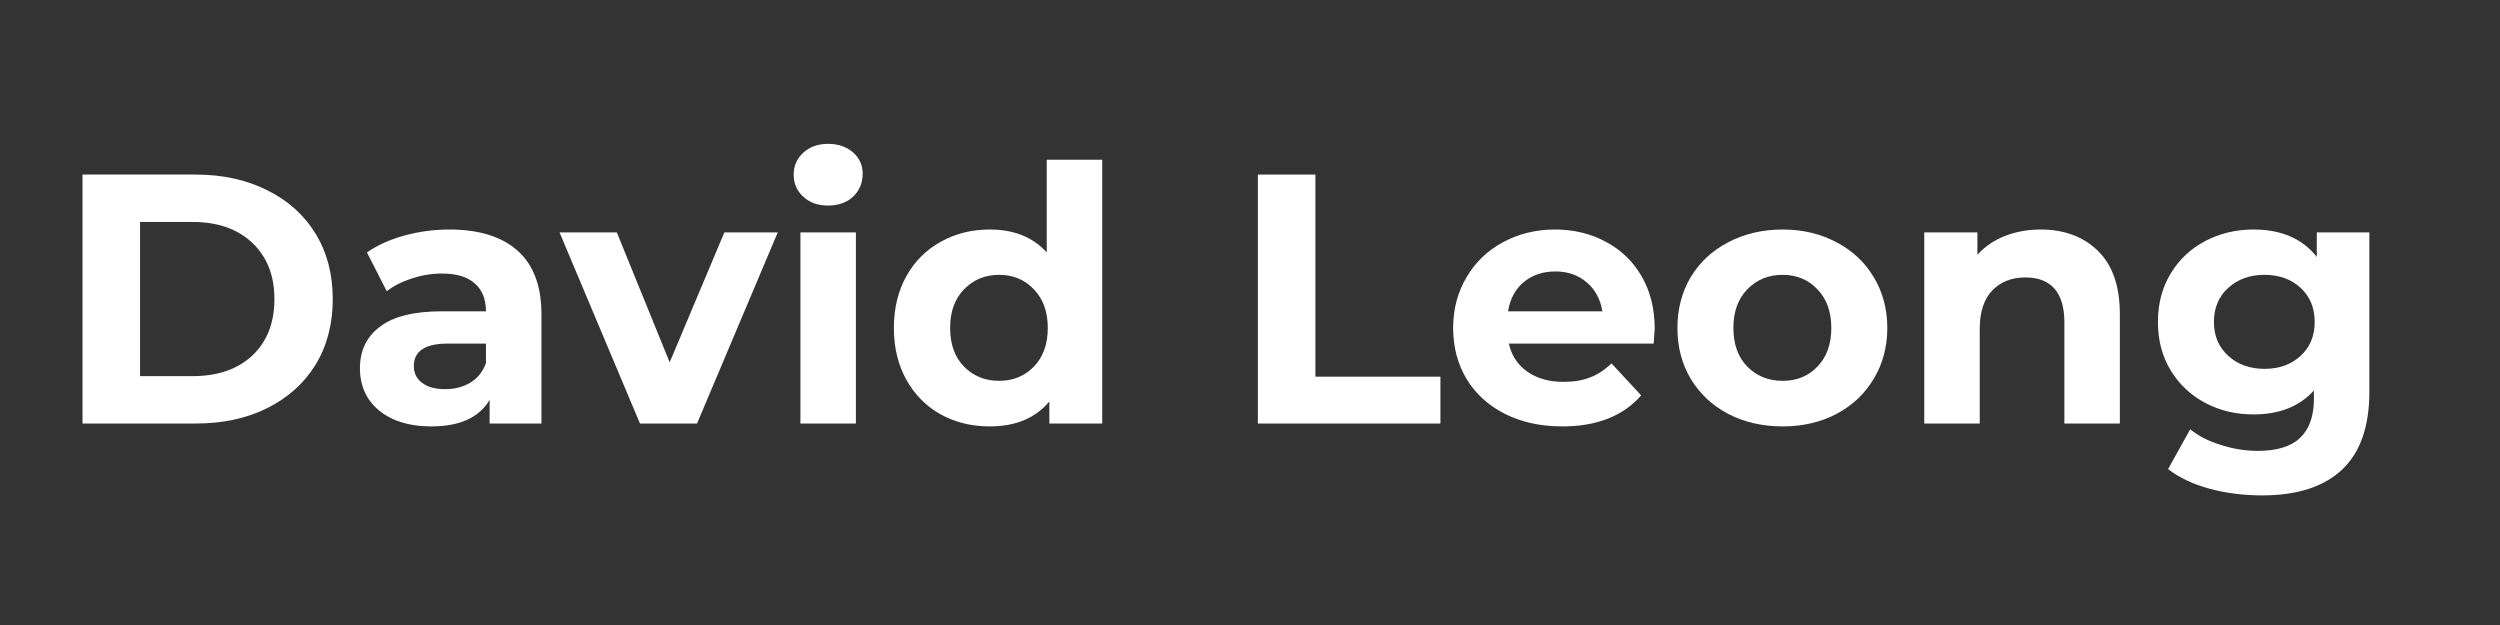
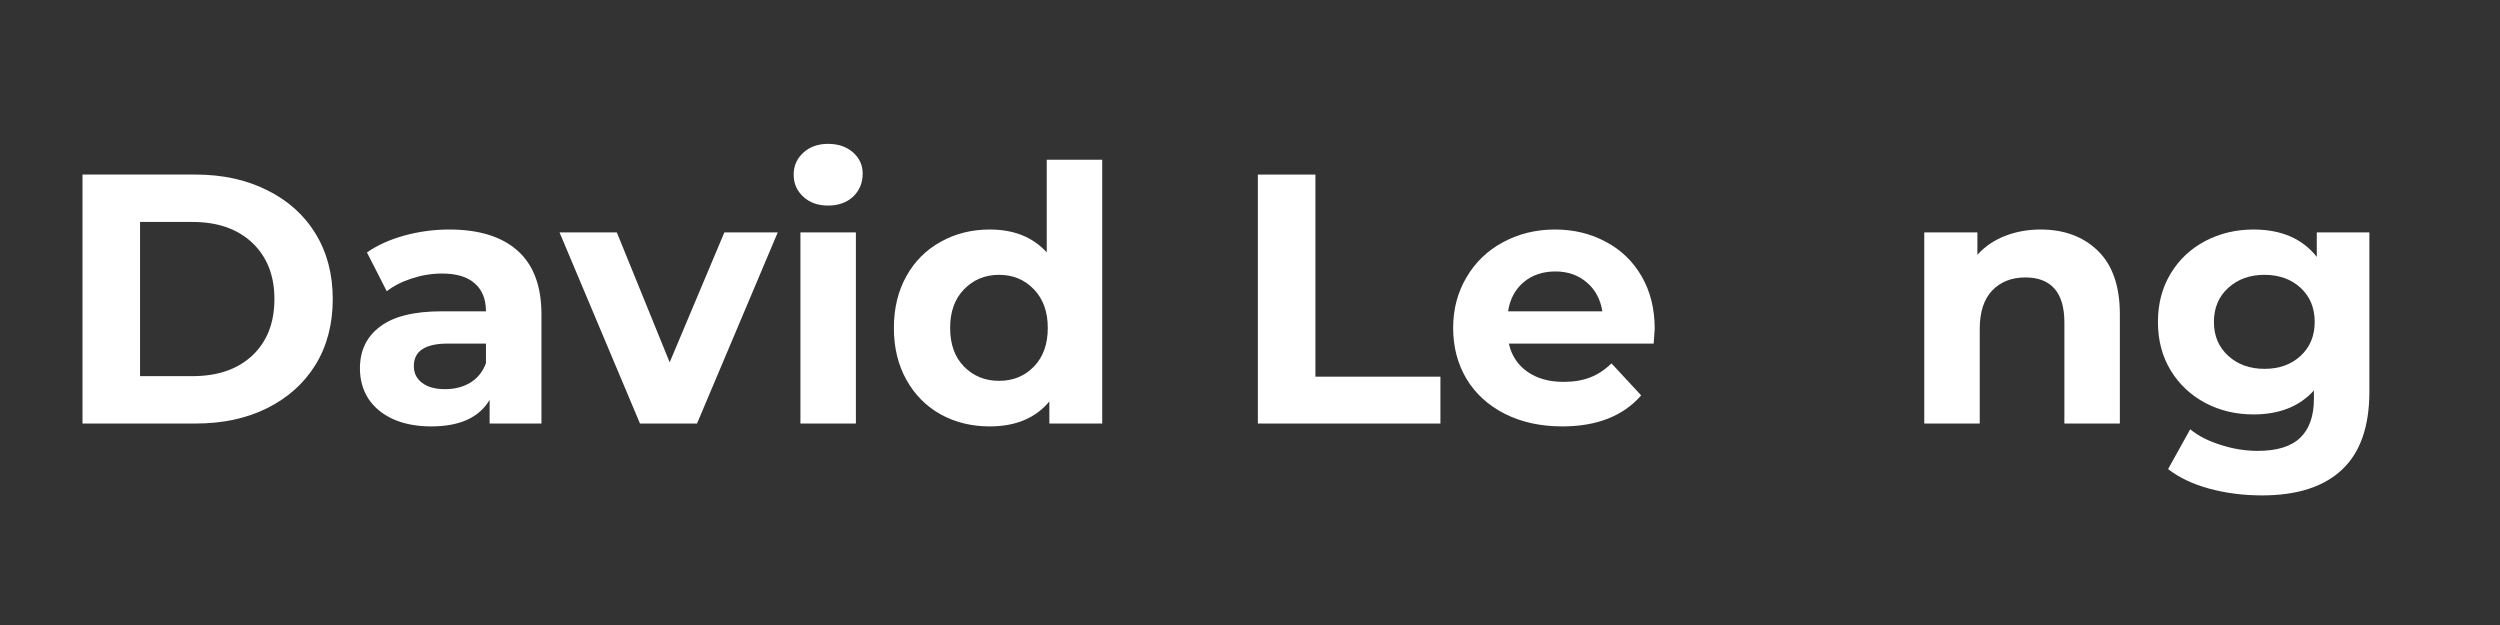
<svg xmlns="http://www.w3.org/2000/svg" width="200" zoomAndPan="magnify" viewBox="0 0 150 37.5" height="50" preserveAspectRatio="xMidYMid meet" version="1.2">
  <rect x="0" y="0" width="150" height="37.5" fill="#333333" stroke="none" />
  <defs />
  <g id="98ea182fbe">
    <g style="fill:#ffffff;fill-opacity:1;">
      <g transform="translate(3.184, 25.412)">
        <path style="stroke:none" d="M 1.766 -14.938 L 8.547 -14.938 C 10.172 -14.938 11.602 -14.625 12.844 -14 C 14.094 -13.383 15.062 -12.516 15.75 -11.391 C 16.438 -10.266 16.781 -8.957 16.781 -7.469 C 16.781 -5.969 16.438 -4.656 15.75 -3.531 C 15.062 -2.414 14.094 -1.547 12.844 -0.922 C 11.602 -0.305 10.172 0 8.547 0 L 1.766 0 Z M 8.375 -2.844 C 9.875 -2.844 11.066 -3.254 11.953 -4.078 C 12.836 -4.91 13.281 -6.039 13.281 -7.469 C 13.281 -8.883 12.836 -10.008 11.953 -10.844 C 11.066 -11.676 9.875 -12.094 8.375 -12.094 L 5.219 -12.094 L 5.219 -2.844 Z M 8.375 -2.844 " />
      </g>
    </g>
    <g style="fill:#ffffff;fill-opacity:1;">
      <g transform="translate(20.799, 25.412)">
-         <path style="stroke:none" d="M 6.156 -11.641 C 7.938 -11.641 9.301 -11.219 10.25 -10.375 C 11.207 -9.531 11.688 -8.254 11.688 -6.547 L 11.688 0 L 8.578 0 L 8.578 -1.422 C 7.953 -0.359 6.785 0.172 5.078 0.172 C 4.191 0.172 3.426 0.023 2.781 -0.266 C 2.133 -0.566 1.641 -0.977 1.297 -1.5 C 0.961 -2.031 0.797 -2.633 0.797 -3.312 C 0.797 -4.375 1.195 -5.207 2 -5.812 C 2.801 -6.426 4.039 -6.734 5.719 -6.734 L 8.359 -6.734 C 8.359 -7.461 8.133 -8.02 7.688 -8.406 C 7.25 -8.801 6.594 -9 5.719 -9 C 5.102 -9 4.5 -8.898 3.906 -8.703 C 3.32 -8.516 2.82 -8.258 2.406 -7.938 L 1.219 -10.266 C 1.844 -10.703 2.594 -11.039 3.469 -11.281 C 4.344 -11.52 5.238 -11.641 6.156 -11.641 Z M 5.906 -2.062 C 6.477 -2.062 6.984 -2.191 7.422 -2.453 C 7.859 -2.723 8.172 -3.113 8.359 -3.625 L 8.359 -4.797 L 6.078 -4.797 C 4.711 -4.797 4.031 -4.348 4.031 -3.453 C 4.031 -3.023 4.195 -2.688 4.531 -2.438 C 4.863 -2.188 5.32 -2.062 5.906 -2.062 Z M 5.906 -2.062 " />
+         <path style="stroke:none" d="M 6.156 -11.641 C 7.938 -11.641 9.301 -11.219 10.25 -10.375 C 11.207 -9.531 11.688 -8.254 11.688 -6.547 L 11.688 0 L 8.578 0 L 8.578 -1.422 C 7.953 -0.359 6.785 0.172 5.078 0.172 C 4.191 0.172 3.426 0.023 2.781 -0.266 C 2.133 -0.566 1.641 -0.977 1.297 -1.5 C 0.961 -2.031 0.797 -2.633 0.797 -3.312 C 0.797 -4.375 1.195 -5.207 2 -5.812 C 2.801 -6.426 4.039 -6.734 5.719 -6.734 L 8.359 -6.734 C 8.359 -7.461 8.133 -8.02 7.688 -8.406 C 7.25 -8.801 6.594 -9 5.719 -9 C 5.102 -9 4.5 -8.898 3.906 -8.703 C 3.32 -8.516 2.82 -8.258 2.406 -7.938 L 1.219 -10.266 C 1.844 -10.703 2.594 -11.039 3.469 -11.281 C 4.344 -11.52 5.238 -11.641 6.156 -11.641 Z M 5.906 -2.062 C 6.477 -2.062 6.984 -2.191 7.422 -2.453 C 7.859 -2.723 8.172 -3.113 8.359 -3.625 L 8.359 -4.797 L 6.078 -4.797 C 4.711 -4.797 4.031 -4.348 4.031 -3.453 C 4.031 -3.023 4.195 -2.688 4.531 -2.438 C 4.863 -2.188 5.32 -2.062 5.906 -2.062 M 5.906 -2.062 " />
      </g>
    </g>
    <g style="fill:#ffffff;fill-opacity:1;">
      <g transform="translate(33.743, 25.412)">
        <path style="stroke:none" d="M 12.922 -11.469 L 8.078 0 L 4.656 0 L -0.172 -11.469 L 3.266 -11.469 L 6.438 -3.672 L 9.719 -11.469 Z M 12.922 -11.469 " />
      </g>
    </g>
    <g style="fill:#ffffff;fill-opacity:1;">
      <g transform="translate(46.495, 25.412)">
        <path style="stroke:none" d="M 1.531 -11.469 L 4.859 -11.469 L 4.859 0 L 1.531 0 Z M 3.188 -13.078 C 2.582 -13.078 2.086 -13.254 1.703 -13.609 C 1.316 -13.961 1.125 -14.406 1.125 -14.938 C 1.125 -15.457 1.316 -15.895 1.703 -16.25 C 2.086 -16.602 2.582 -16.781 3.188 -16.781 C 3.801 -16.781 4.301 -16.609 4.688 -16.266 C 5.07 -15.93 5.266 -15.508 5.266 -15 C 5.266 -14.438 5.07 -13.973 4.688 -13.609 C 4.301 -13.254 3.801 -13.078 3.188 -13.078 Z M 3.188 -13.078 " />
      </g>
    </g>
    <g style="fill:#ffffff;fill-opacity:1;">
      <g transform="translate(52.914, 25.412)">
        <path style="stroke:none" d="M 13.219 -15.828 L 13.219 0 L 10.047 0 L 10.047 -1.328 C 9.223 -0.328 8.031 0.172 6.469 0.172 C 5.383 0.172 4.406 -0.066 3.531 -0.547 C 2.656 -1.035 1.969 -1.727 1.469 -2.625 C 0.969 -3.52 0.719 -4.555 0.719 -5.734 C 0.719 -6.91 0.969 -7.945 1.469 -8.844 C 1.969 -9.738 2.656 -10.426 3.531 -10.906 C 4.406 -11.395 5.383 -11.641 6.469 -11.641 C 7.926 -11.641 9.066 -11.18 9.891 -10.266 L 9.891 -15.828 Z M 7.031 -2.562 C 7.875 -2.562 8.57 -2.848 9.125 -3.422 C 9.676 -3.992 9.953 -4.766 9.953 -5.734 C 9.953 -6.703 9.676 -7.473 9.125 -8.047 C 8.57 -8.629 7.875 -8.922 7.031 -8.922 C 6.188 -8.922 5.484 -8.629 4.922 -8.047 C 4.367 -7.473 4.094 -6.703 4.094 -5.734 C 4.094 -4.766 4.367 -3.992 4.922 -3.422 C 5.484 -2.848 6.188 -2.562 7.031 -2.562 Z M 7.031 -2.562 " />
      </g>
    </g>
    <g style="fill:#ffffff;fill-opacity:1;">
      <g transform="translate(67.671, 25.412)">
        <path style="stroke:none" d="" />
      </g>
    </g>
    <g style="fill:#ffffff;fill-opacity:1;">
      <g transform="translate(73.706, 25.412)">
        <path style="stroke:none" d="M 1.766 -14.938 L 5.219 -14.938 L 5.219 -2.812 L 12.719 -2.812 L 12.719 0 L 1.766 0 Z M 1.766 -14.938 " />
      </g>
    </g>
    <g style="fill:#ffffff;fill-opacity:1;">
      <g transform="translate(86.501, 25.412)">
        <path style="stroke:none" d="M 12.781 -5.688 C 12.781 -5.645 12.758 -5.348 12.719 -4.797 L 4.031 -4.797 C 4.188 -4.086 4.555 -3.523 5.141 -3.109 C 5.723 -2.703 6.445 -2.5 7.312 -2.5 C 7.914 -2.5 8.445 -2.586 8.906 -2.766 C 9.363 -2.941 9.789 -3.223 10.188 -3.609 L 11.969 -1.688 C 10.883 -0.445 9.305 0.172 7.234 0.172 C 5.941 0.172 4.797 -0.078 3.797 -0.578 C 2.797 -1.086 2.023 -1.789 1.484 -2.688 C 0.953 -3.582 0.688 -4.598 0.688 -5.734 C 0.688 -6.859 0.953 -7.867 1.484 -8.766 C 2.016 -9.672 2.742 -10.375 3.672 -10.875 C 4.609 -11.383 5.648 -11.641 6.797 -11.641 C 7.922 -11.641 8.938 -11.395 9.844 -10.906 C 10.758 -10.426 11.477 -9.734 12 -8.828 C 12.52 -7.93 12.781 -6.883 12.781 -5.688 Z M 6.828 -9.125 C 6.066 -9.125 5.43 -8.91 4.922 -8.484 C 4.41 -8.055 4.098 -7.473 3.984 -6.734 L 9.641 -6.734 C 9.523 -7.461 9.211 -8.039 8.703 -8.469 C 8.191 -8.906 7.566 -9.125 6.828 -9.125 Z M 6.828 -9.125 " />
      </g>
    </g>
    <g style="fill:#ffffff;fill-opacity:1;">
      <g transform="translate(99.957, 25.412)">
-         <path style="stroke:none" d="M 7 0.172 C 5.789 0.172 4.703 -0.078 3.734 -0.578 C 2.773 -1.086 2.023 -1.789 1.484 -2.688 C 0.953 -3.582 0.688 -4.598 0.688 -5.734 C 0.688 -6.867 0.953 -7.883 1.484 -8.781 C 2.023 -9.676 2.773 -10.375 3.734 -10.875 C 4.703 -11.383 5.789 -11.641 7 -11.641 C 8.207 -11.641 9.285 -11.383 10.234 -10.875 C 11.191 -10.375 11.938 -9.676 12.469 -8.781 C 13.008 -7.883 13.281 -6.867 13.281 -5.734 C 13.281 -4.598 13.008 -3.582 12.469 -2.688 C 11.938 -1.789 11.191 -1.086 10.234 -0.578 C 9.285 -0.078 8.207 0.172 7 0.172 Z M 7 -2.562 C 7.852 -2.562 8.551 -2.848 9.094 -3.422 C 9.645 -3.992 9.922 -4.766 9.922 -5.734 C 9.922 -6.703 9.645 -7.473 9.094 -8.047 C 8.551 -8.629 7.852 -8.922 7 -8.922 C 6.145 -8.922 5.438 -8.629 4.875 -8.047 C 4.32 -7.473 4.047 -6.703 4.047 -5.734 C 4.047 -4.766 4.32 -3.992 4.875 -3.422 C 5.438 -2.848 6.145 -2.562 7 -2.562 Z M 7 -2.562 " />
-       </g>
+         </g>
    </g>
    <g style="fill:#ffffff;fill-opacity:1;">
      <g transform="translate(113.925, 25.412)">
        <path style="stroke:none" d="M 8.516 -11.641 C 9.93 -11.641 11.078 -11.211 11.953 -10.359 C 12.828 -9.504 13.266 -8.238 13.266 -6.562 L 13.266 0 L 9.938 0 L 9.938 -6.062 C 9.938 -6.969 9.738 -7.645 9.344 -8.094 C 8.945 -8.539 8.367 -8.766 7.609 -8.766 C 6.773 -8.766 6.109 -8.504 5.609 -7.984 C 5.109 -7.461 4.859 -6.691 4.859 -5.672 L 4.859 0 L 1.531 0 L 1.531 -11.469 L 4.719 -11.469 L 4.719 -10.125 C 5.156 -10.613 5.703 -10.988 6.359 -11.25 C 7.016 -11.508 7.734 -11.641 8.516 -11.641 Z M 8.516 -11.641 " />
      </g>
    </g>
    <g style="fill:#ffffff;fill-opacity:1;">
      <g transform="translate(128.788, 25.412)">
        <path style="stroke:none" d="M 13.375 -11.469 L 13.375 -1.922 C 13.375 0.18 12.828 1.742 11.734 2.766 C 10.641 3.797 9.039 4.312 6.938 4.312 C 5.82 4.312 4.766 4.176 3.766 3.906 C 2.773 3.633 1.953 3.242 1.297 2.734 L 2.625 0.344 C 3.102 0.738 3.711 1.051 4.453 1.281 C 5.191 1.52 5.93 1.641 6.672 1.641 C 7.828 1.641 8.676 1.379 9.219 0.859 C 9.77 0.336 10.047 -0.445 10.047 -1.5 L 10.047 -1.984 C 9.18 -1.023 7.973 -0.547 6.422 -0.547 C 5.367 -0.547 4.406 -0.773 3.531 -1.234 C 2.656 -1.703 1.961 -2.352 1.453 -3.188 C 0.941 -4.031 0.688 -5 0.688 -6.094 C 0.688 -7.188 0.941 -8.156 1.453 -9 C 1.961 -9.844 2.656 -10.492 3.531 -10.953 C 4.406 -11.41 5.367 -11.641 6.422 -11.641 C 8.086 -11.641 9.352 -11.094 10.219 -10 L 10.219 -11.469 Z M 7.078 -3.281 C 7.961 -3.281 8.688 -3.539 9.25 -4.062 C 9.812 -4.582 10.094 -5.258 10.094 -6.094 C 10.094 -6.938 9.812 -7.617 9.25 -8.141 C 8.688 -8.66 7.961 -8.922 7.078 -8.922 C 6.203 -8.922 5.477 -8.66 4.906 -8.141 C 4.332 -7.617 4.047 -6.938 4.047 -6.094 C 4.047 -5.258 4.332 -4.582 4.906 -4.062 C 5.477 -3.539 6.203 -3.281 7.078 -3.281 Z M 7.078 -3.281 " />
      </g>
    </g>
    <g style="fill:#ffffff;fill-opacity:1;">
      <g transform="translate(143.717, 25.412)">
        <path style="stroke:none" d="" />
      </g>
    </g>
  </g>
</svg>